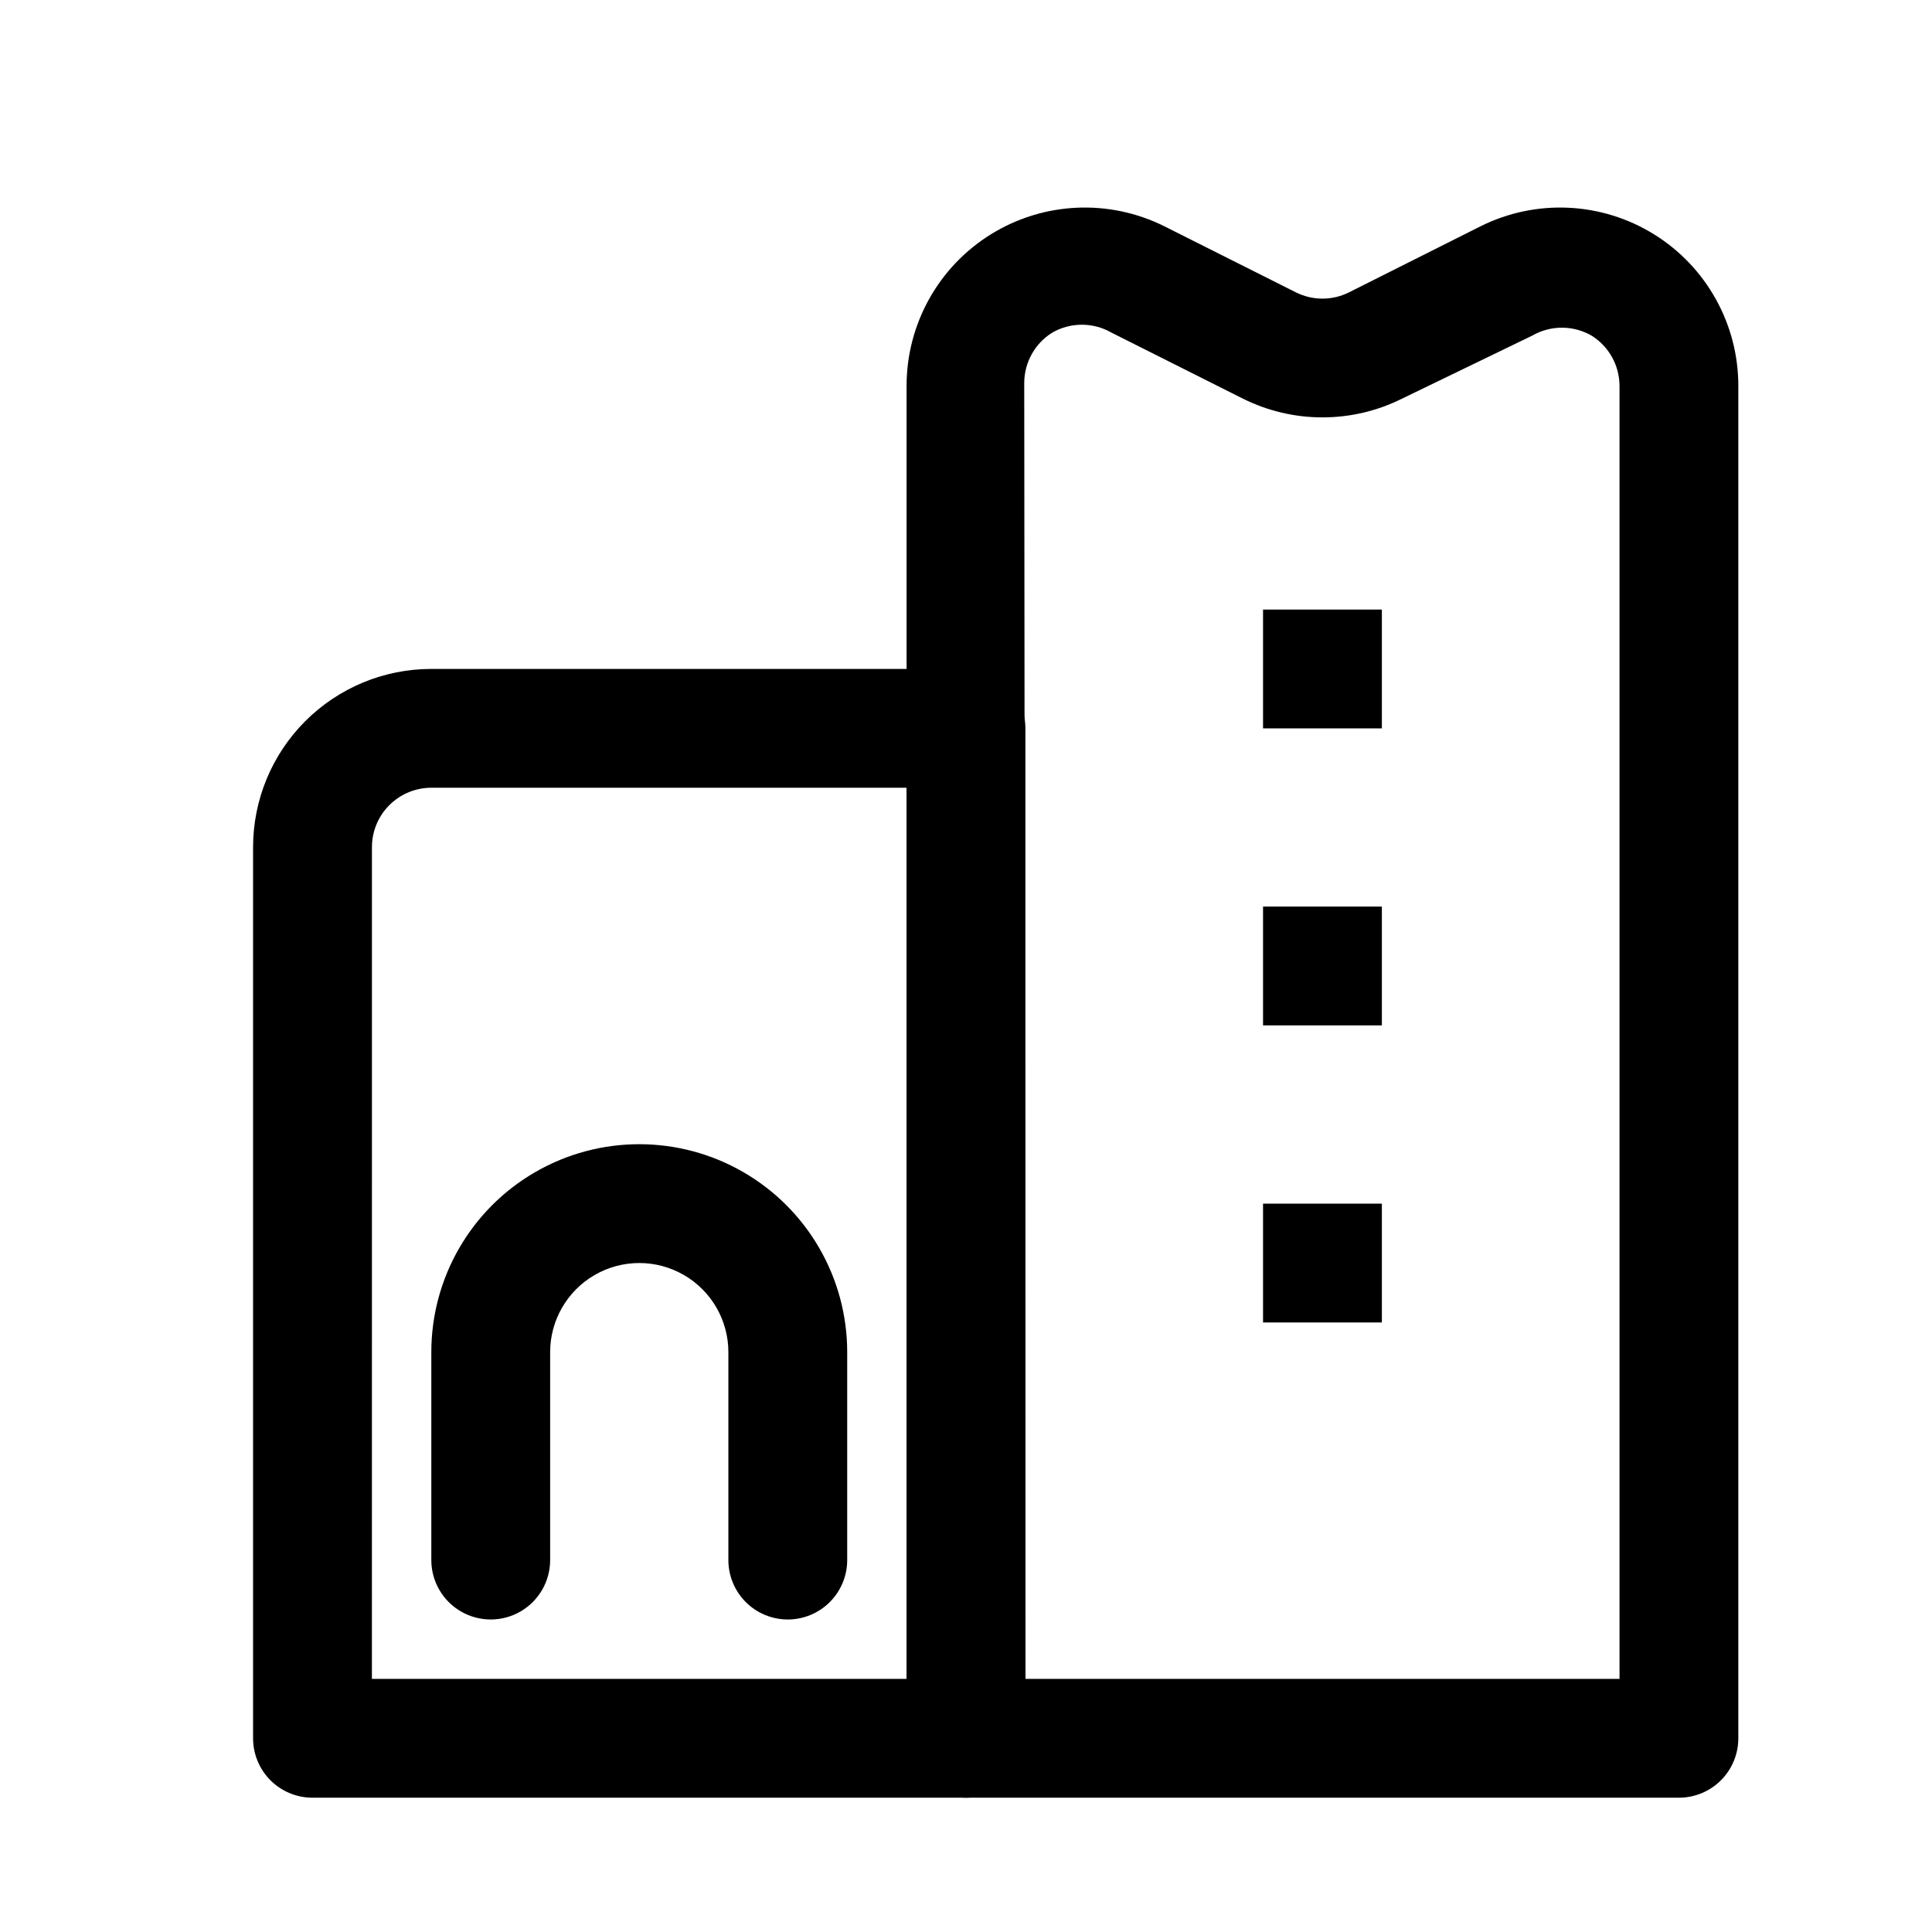
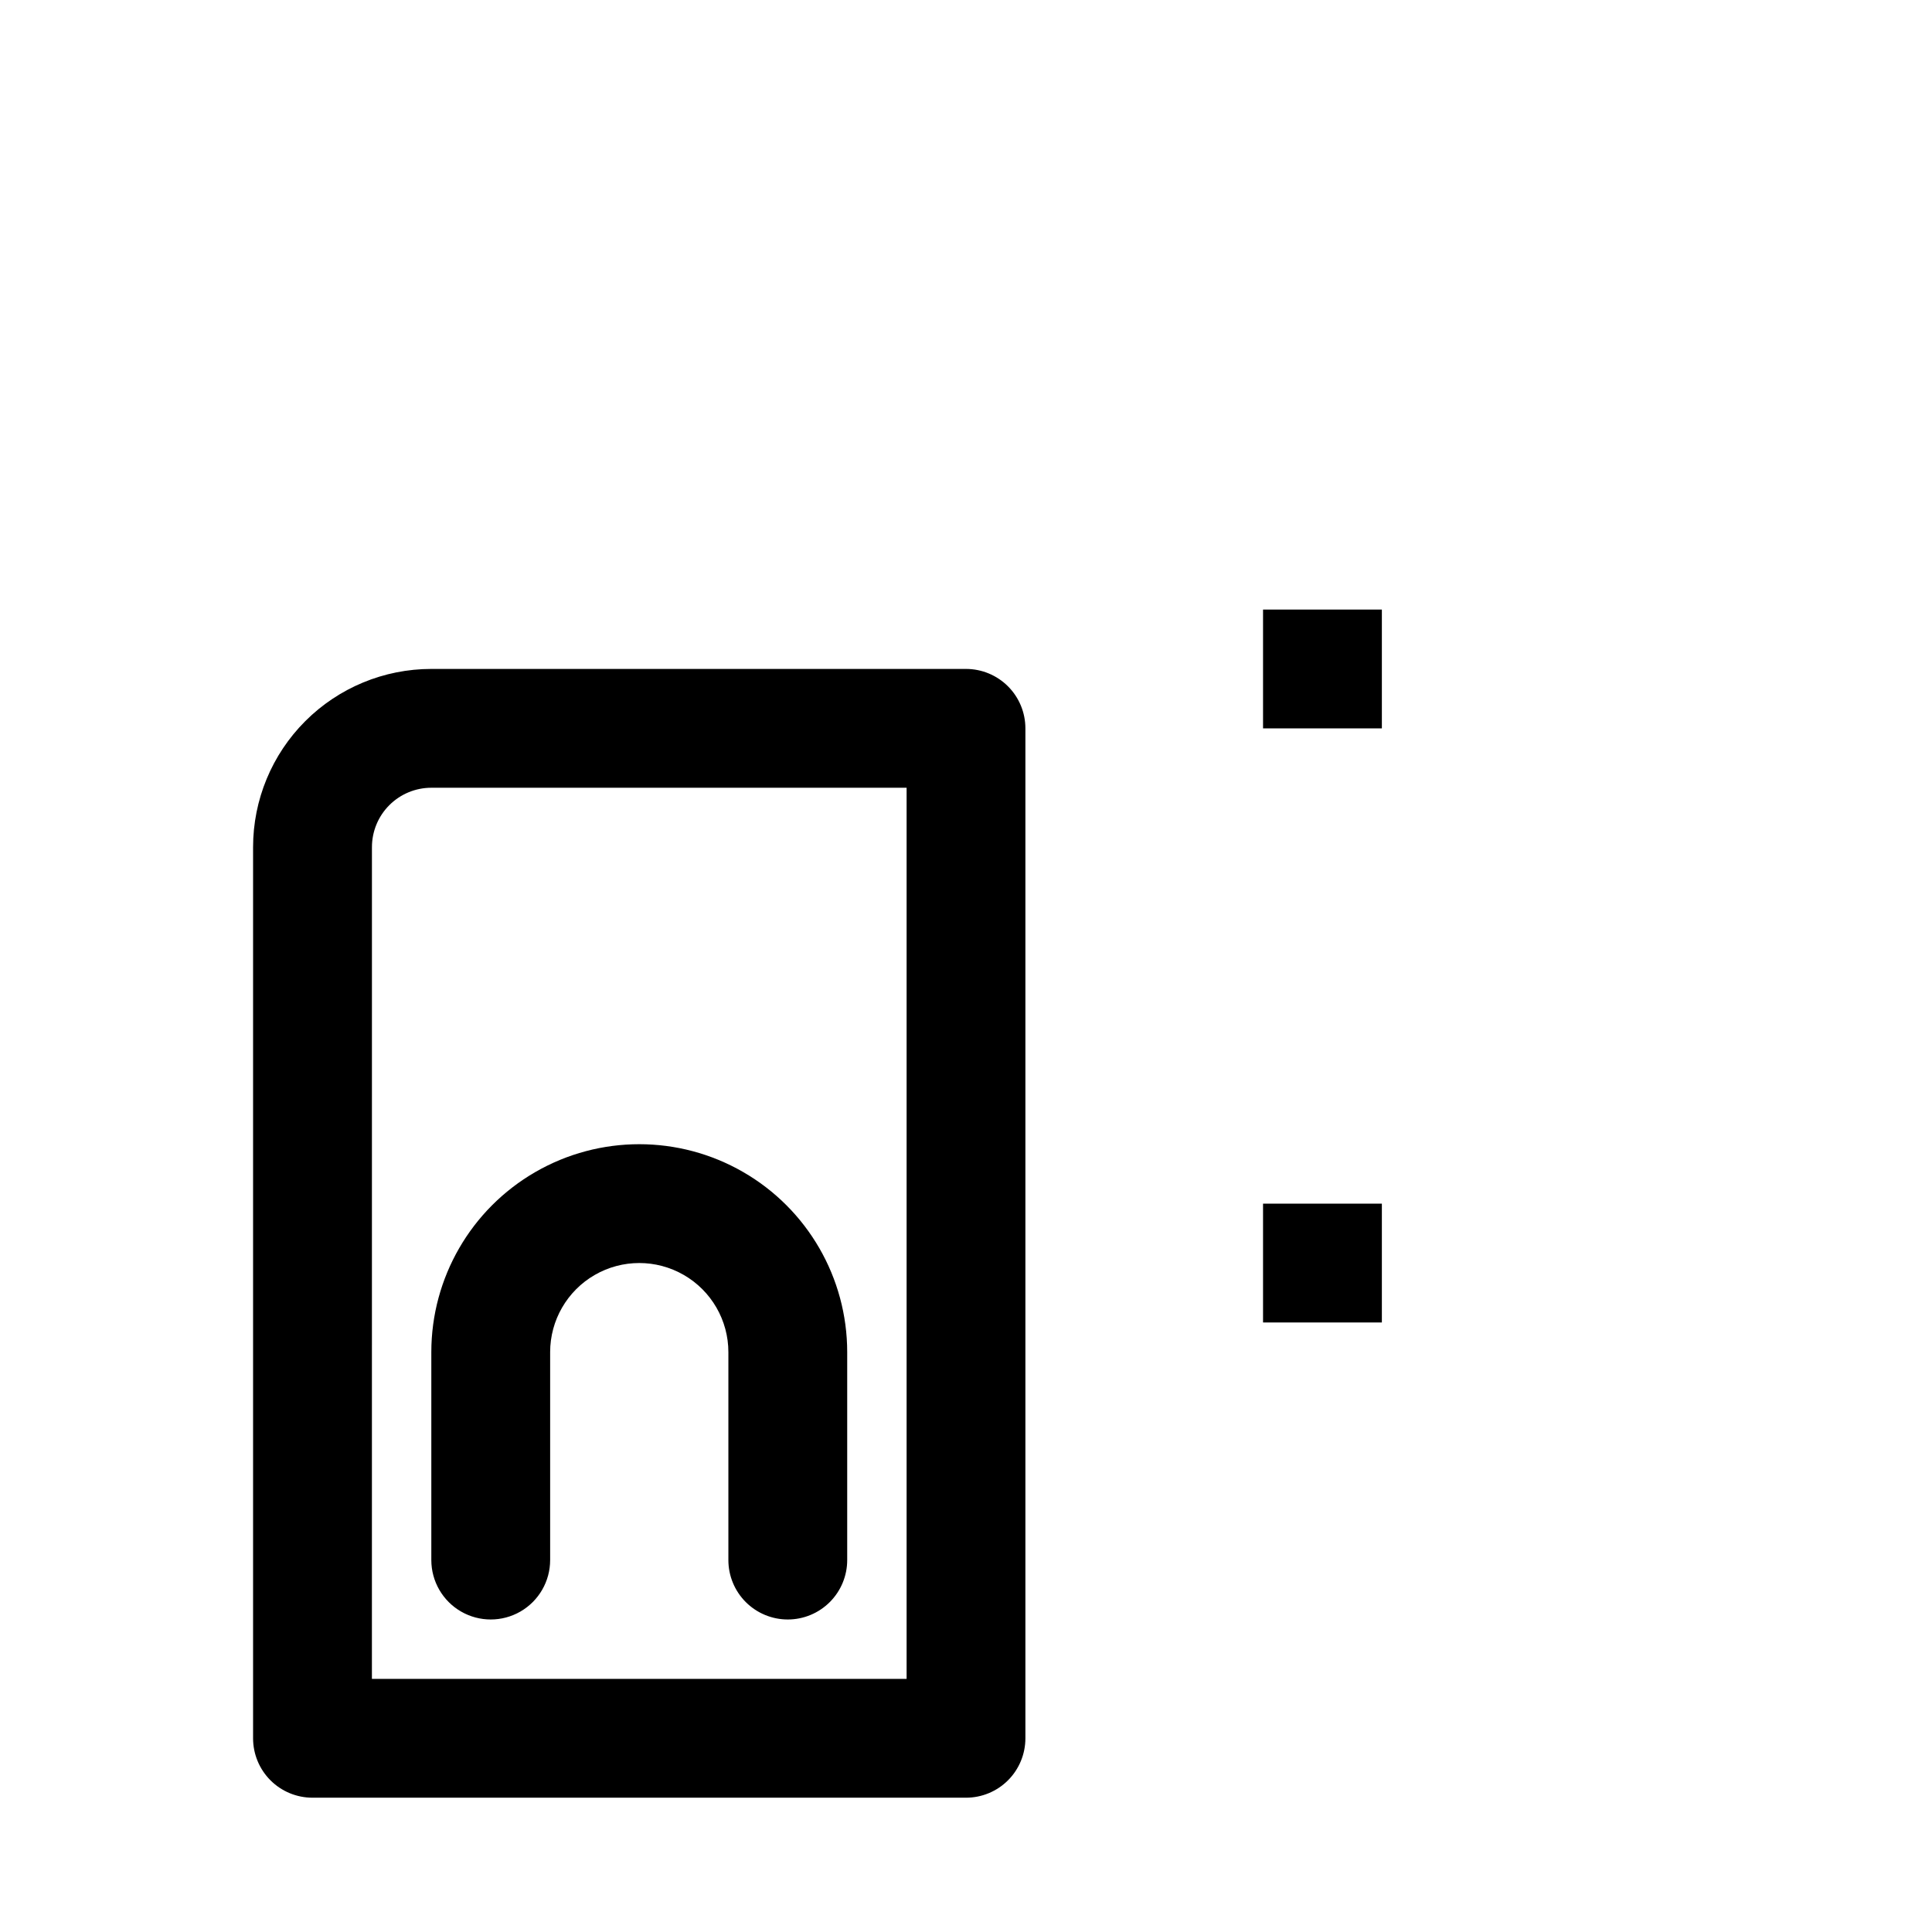
<svg xmlns="http://www.w3.org/2000/svg" fill="#000000" width="800px" height="800px" version="1.1" viewBox="144 144 512 512">
  <g>
    <path d="m400 620.41h-173.19c-4.176 0-8.18-1.656-11.133-4.609-2.949-2.953-4.609-6.957-4.609-11.133v-236.16c0-12.527 4.977-24.543 13.832-33.398 8.859-8.859 20.871-13.836 33.398-13.836h141.7c4.176 0 8.18 1.66 11.133 4.613 2.949 2.953 4.609 6.957 4.609 11.133v267.65c0 4.176-1.66 8.18-4.609 11.133-2.953 2.953-6.957 4.609-11.133 4.609zm-157.44-31.488h141.7v-236.16h-125.95c-4.176 0-8.18 1.66-11.133 4.613s-4.609 6.957-4.609 11.133z" />
-     <path d="m588.93 620.41h-188.93c-4.176 0-8.18-1.656-11.133-4.609-2.953-2.953-4.613-6.957-4.613-11.133v-358.34c-0.031-16.379 8.426-31.609 22.348-40.238 13.926-8.629 31.324-9.43 45.98-2.113l34.793 17.477h0.004c4.457 2.246 9.711 2.246 14.168 0l34.793-17.477h0.004c14.656-7.316 32.055-6.516 45.977 2.113 13.926 8.629 22.383 23.859 22.352 40.238v358.34c0 4.176-1.66 8.18-4.613 11.133-2.953 2.953-6.957 4.609-11.133 4.609zm-173.18-31.488h157.44v-342.59c0.012-5.438-2.789-10.5-7.398-13.383-2.394-1.379-5.109-2.109-7.875-2.109-2.762 0-5.477 0.73-7.871 2.109l-34.48 16.691c-13.281 6.629-28.91 6.629-42.191 0l-34.797-17.477c-2.391-1.383-5.106-2.109-7.871-2.109-2.762 0-5.477 0.727-7.871 2.109-4.613 2.883-7.41 7.941-7.402 13.383z" />
    <path d="m352.77 573.18c-4.176 0-8.18-1.66-11.133-4.613-2.953-2.953-4.609-6.957-4.609-11.133v-55.102c0-8.438-4.504-16.234-11.809-20.453-7.309-4.219-16.309-4.219-23.617 0-7.305 4.219-11.809 12.016-11.809 20.453v55.102c0 5.625-3 10.824-7.871 13.637-4.871 2.812-10.871 2.812-15.742 0-4.871-2.812-7.875-8.012-7.875-13.637v-55.102c0-19.688 10.504-37.879 27.555-47.723 17.047-9.844 38.055-9.844 55.102 0 17.051 9.844 27.555 28.035 27.555 47.723v55.102c0 4.176-1.66 8.18-4.613 11.133-2.953 2.953-6.957 4.613-11.133 4.613z" />
    <path d="m478.72 305.54h31.488v31.488h-31.488z" />
-     <path d="m478.72 384.25h31.488v31.488h-31.488z" />
    <path d="m478.72 462.98h31.488v31.488h-31.488z" />
  </g>
</svg>